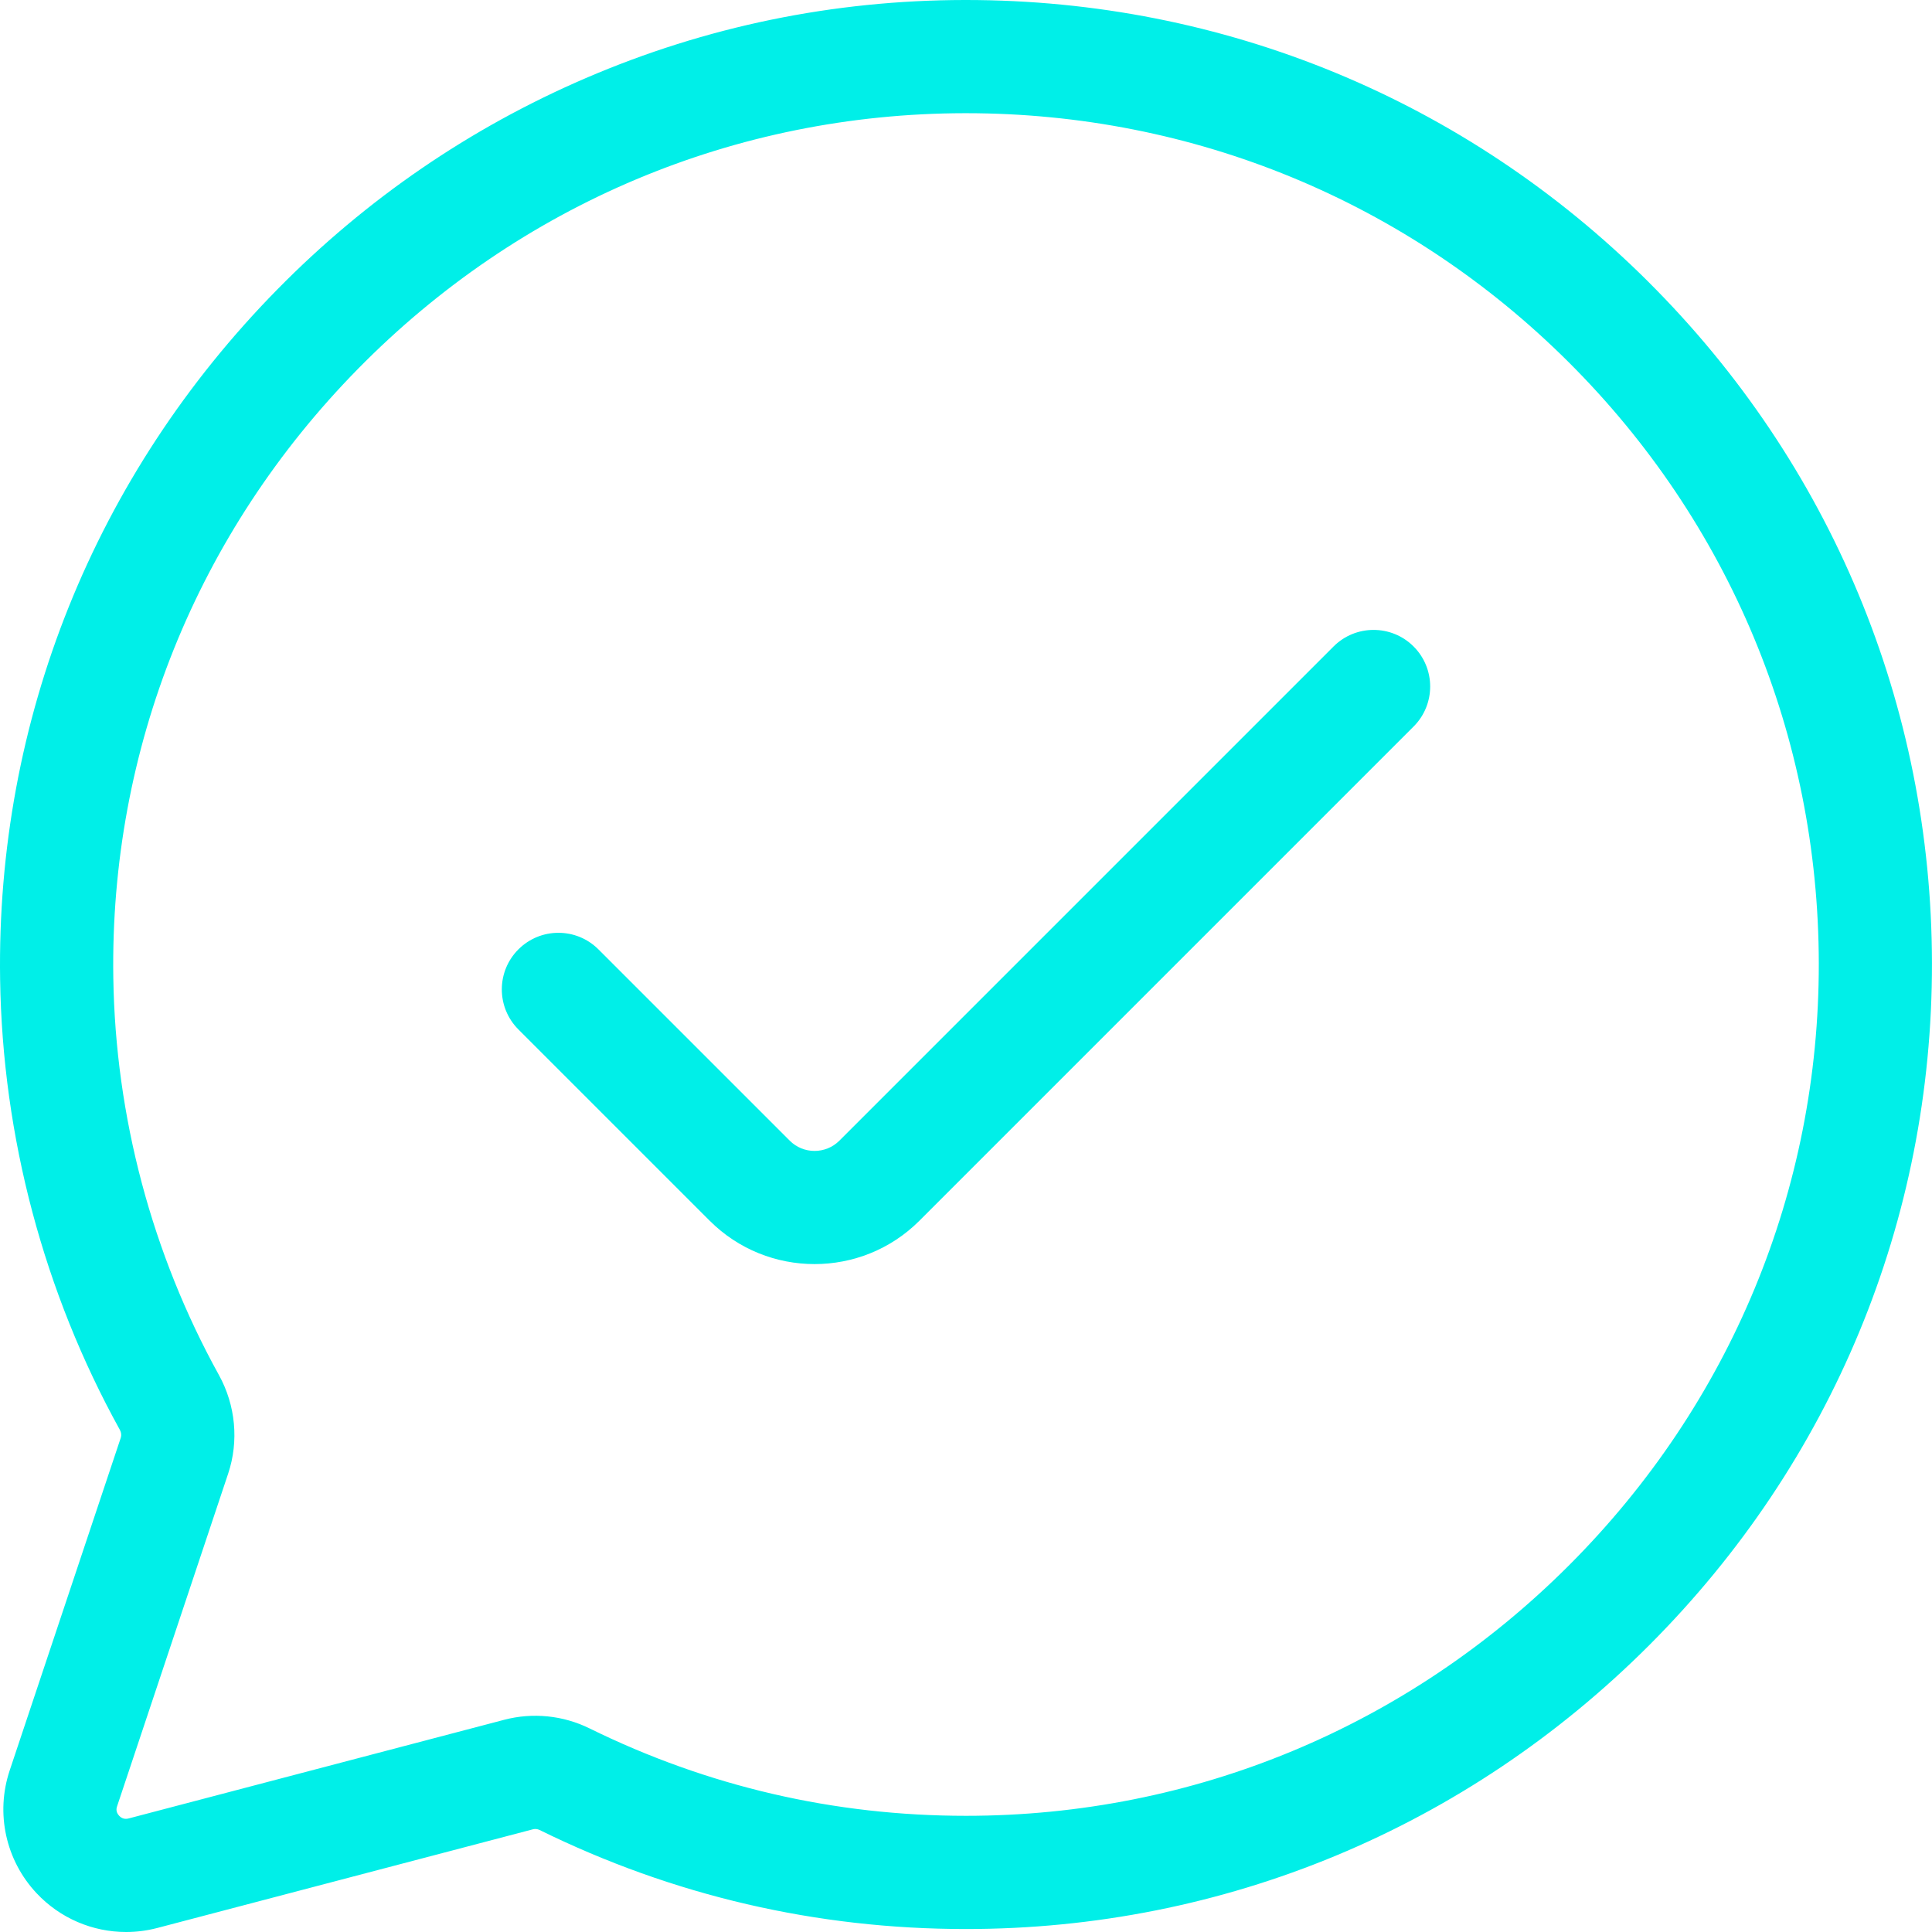
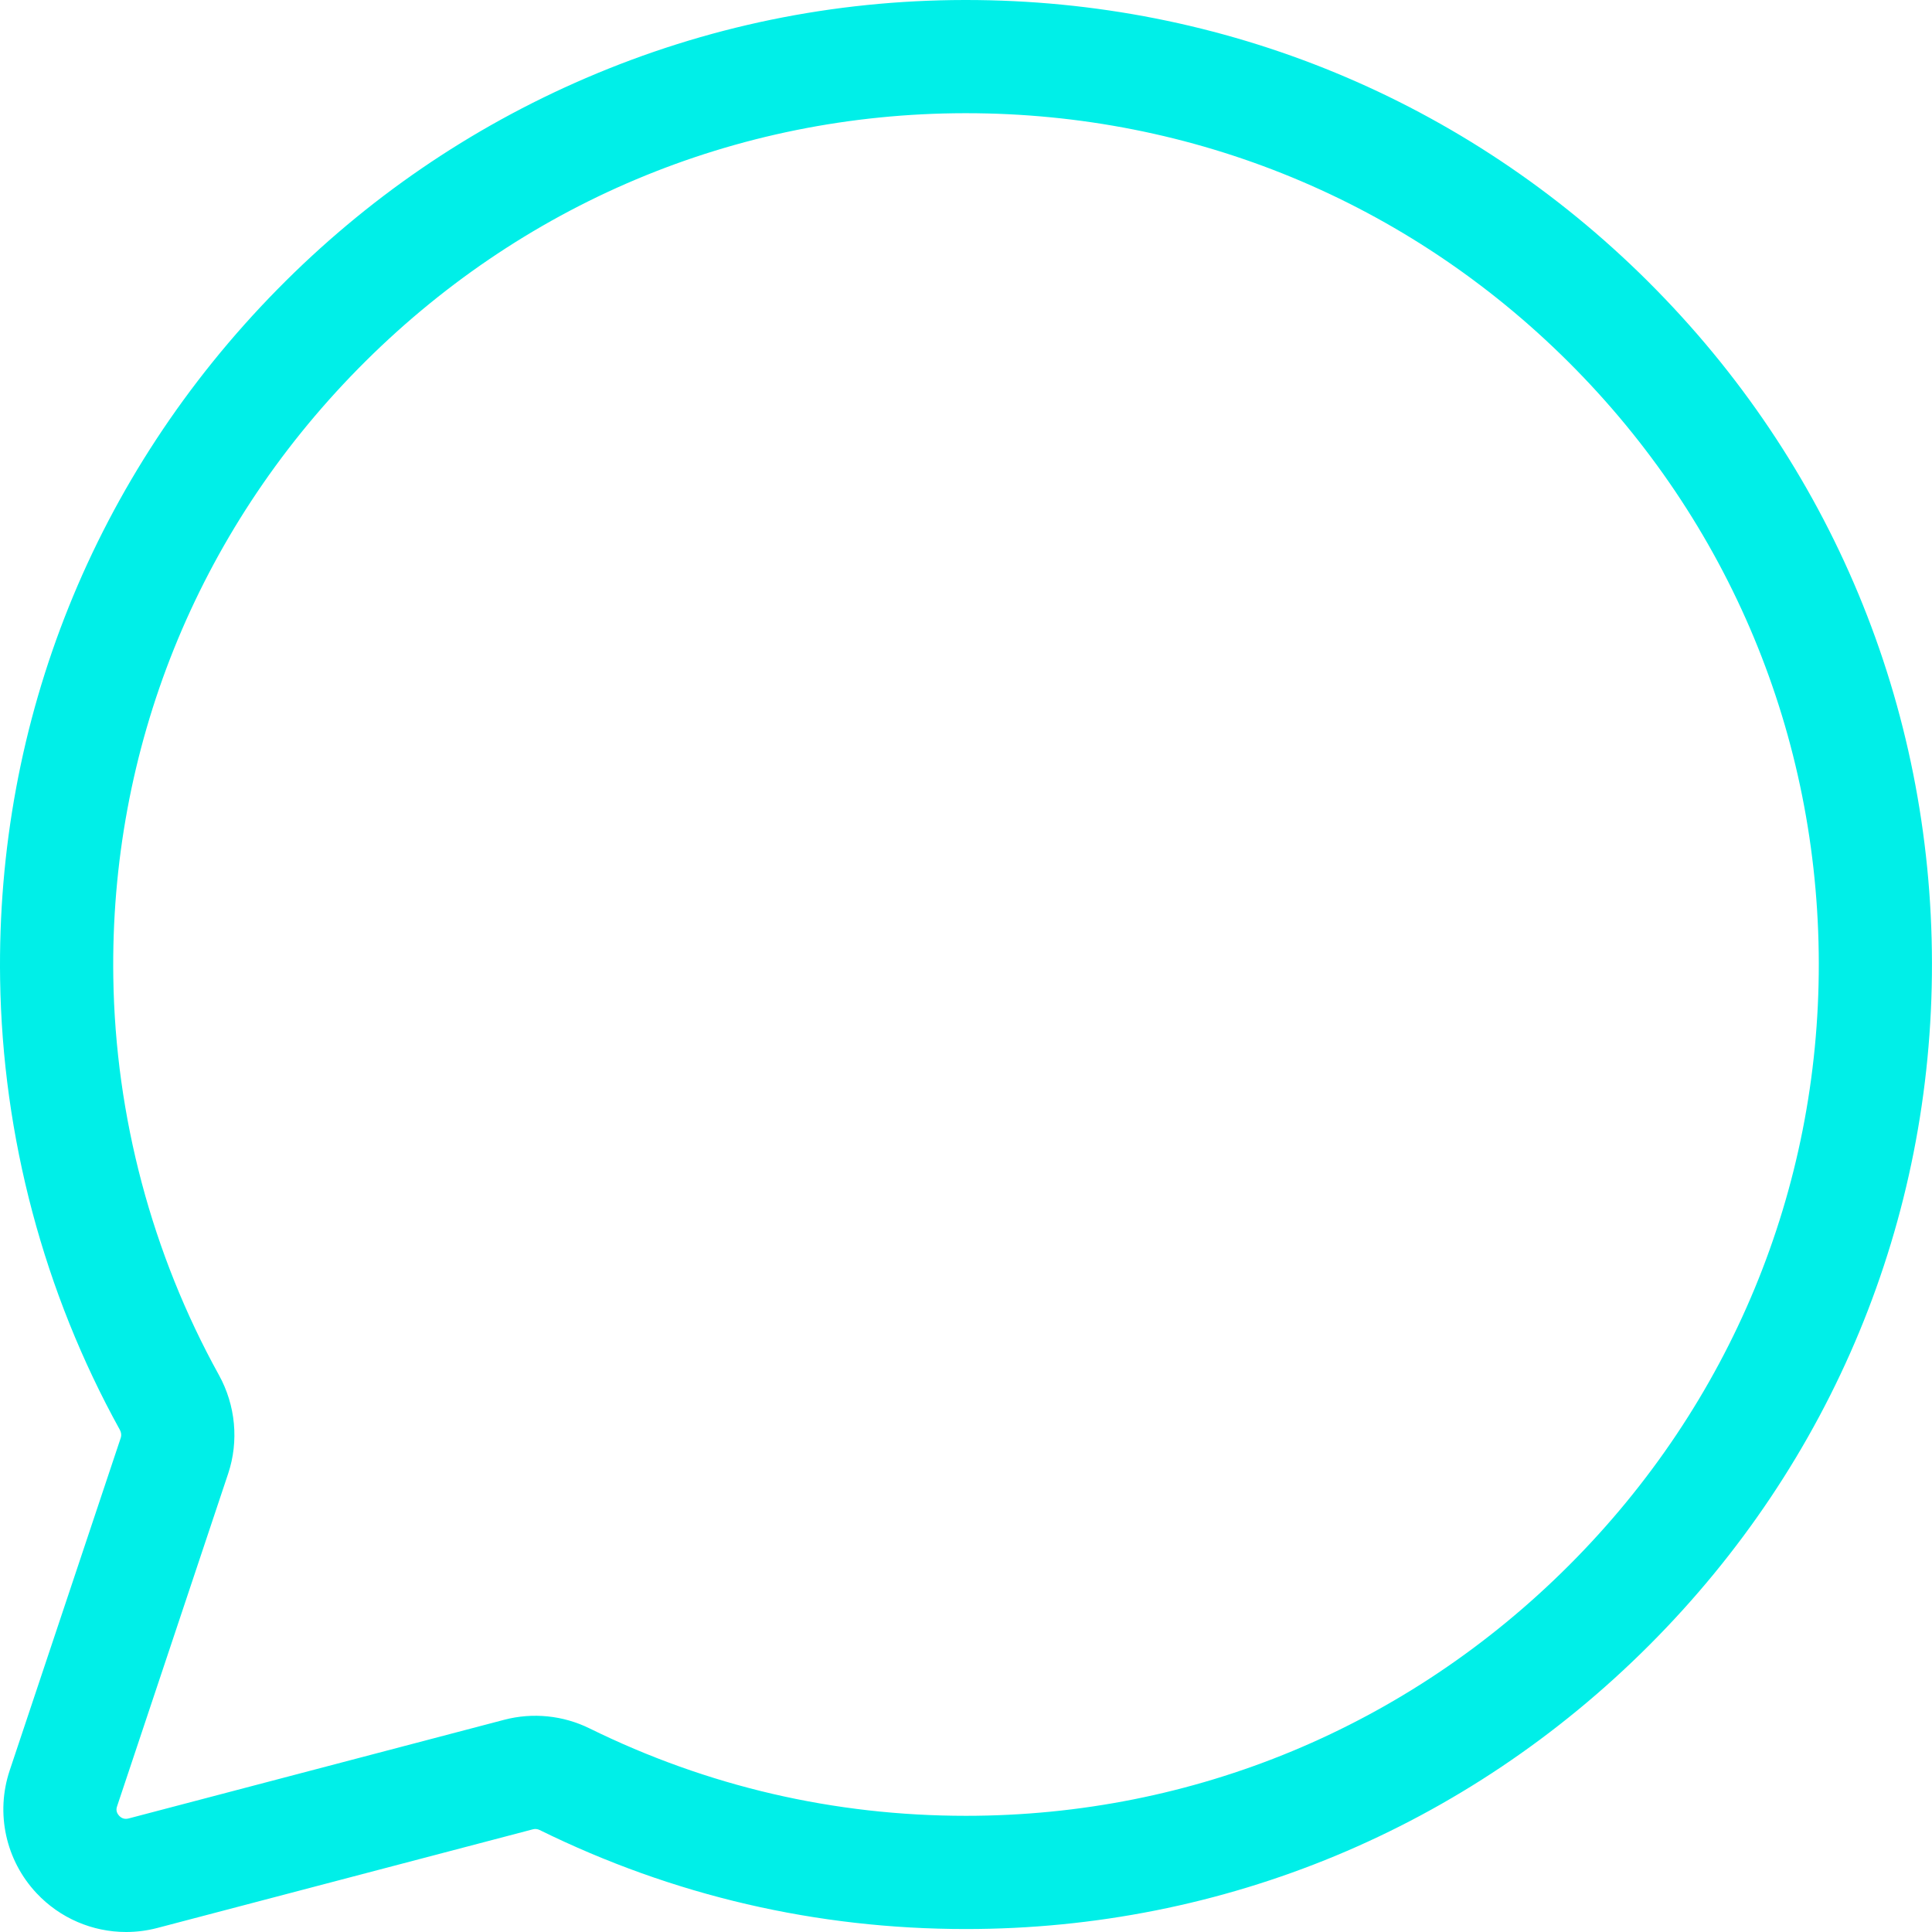
<svg xmlns="http://www.w3.org/2000/svg" width="512" height="512" x="0" y="0" viewBox="0 0 512 512" style="enable-background:new 0 0 512 512" xml:space="preserve" class="">
  <g>
    <path d="m436.77 74.617c-48.336-48.129-112.512-74.617-180.766-74.617h-.363c-34.805.047-68.578 7.012-100.391 20.695-30.676 13.199-58.168 32.027-81.715 55.969-48.441 49.25-74.547 114.199-73.504 182.879.629 41.699 11.605 82.98 31.73 119.371.379.684.469 1.449.25 2.105l-29.445 88.18c-3.781 11.328-1.059 23.781 7.109 32.5 6.238 6.664 14.859 10.301 23.738 10.301 2.762 0 5.547-.352 8.289-1.07l99.527-26.145c.586-.156 1.219-.09 1.781.188 35.383 17.414 73.398 26.242 112.984 26.242 68.328 0 132.656-26.742 181.141-75.293 48.375-48.445 74.961-112.617 74.859-180.691-.094-68.262-26.812-132.406-75.227-180.613zm-20.859 340.105c-42.812 42.875-99.605 66.488-159.91 66.488-34.957 0-68.516-7.789-99.742-23.156-7.035-3.465-15.078-4.277-22.648-2.289l-99.523 26.145c-.98.258-1.824.016-2.516-.719-1.016-1.086-.664-2.141-.547-2.488l29.445-88.188c2.867-8.594 1.977-18.113-2.453-26.121-17.75-32.098-27.43-68.516-27.988-105.309-.922-60.586 22.125-117.902 64.895-161.387 42.855-43.57 99.949-67.613 160.762-67.699h.316c60.262 0 116.93 23.387 159.602 65.875 42.73 42.547 66.312 99.156 66.398 159.398.086 60.055-23.387 116.68-66.09 159.449zm0 0" fill="#00efe8" data-original="#000000" style="" />
-     <path d="m353.402 171.328-130.953 130.957c-3.633 3.633-9.539 3.629-13.168 0l-50.688-50.688c-5.855-5.859-15.355-5.859-21.211 0-5.859 5.855-5.859 15.355 0 21.215l50.688 50.688c7.664 7.664 17.73 11.496 27.797 11.496 10.066 0 20.133-3.832 27.793-11.496l130.957-130.961c5.859-5.855 5.859-15.355 0-21.215-5.855-5.855-15.355-5.855-21.215.004zm0 0" fill="#00efe8" data-original="#000000" style="" />
  </g>
</svg>